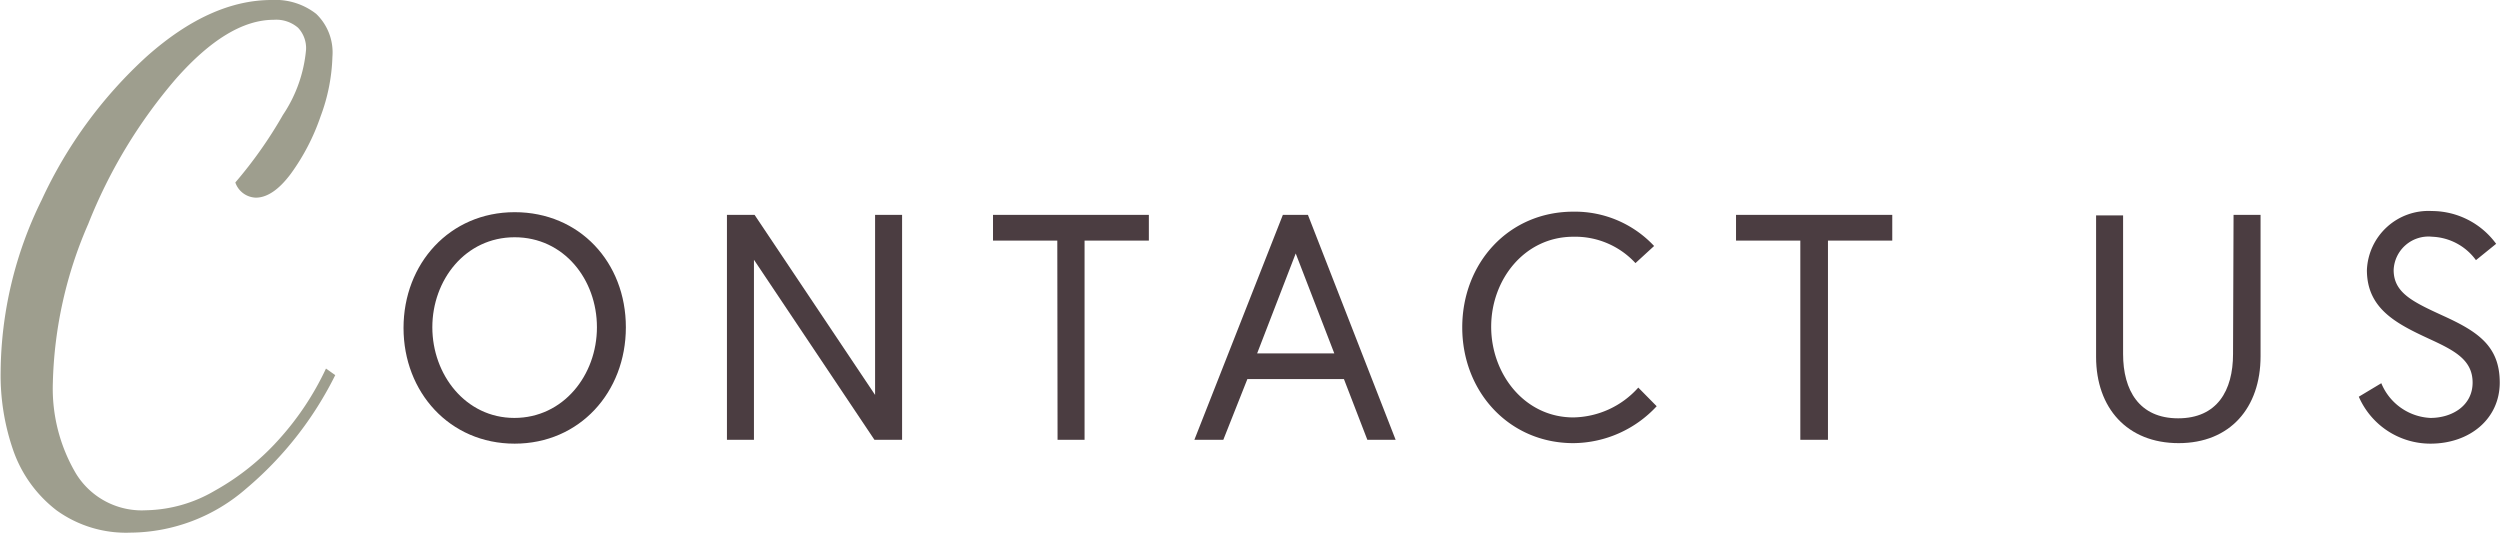
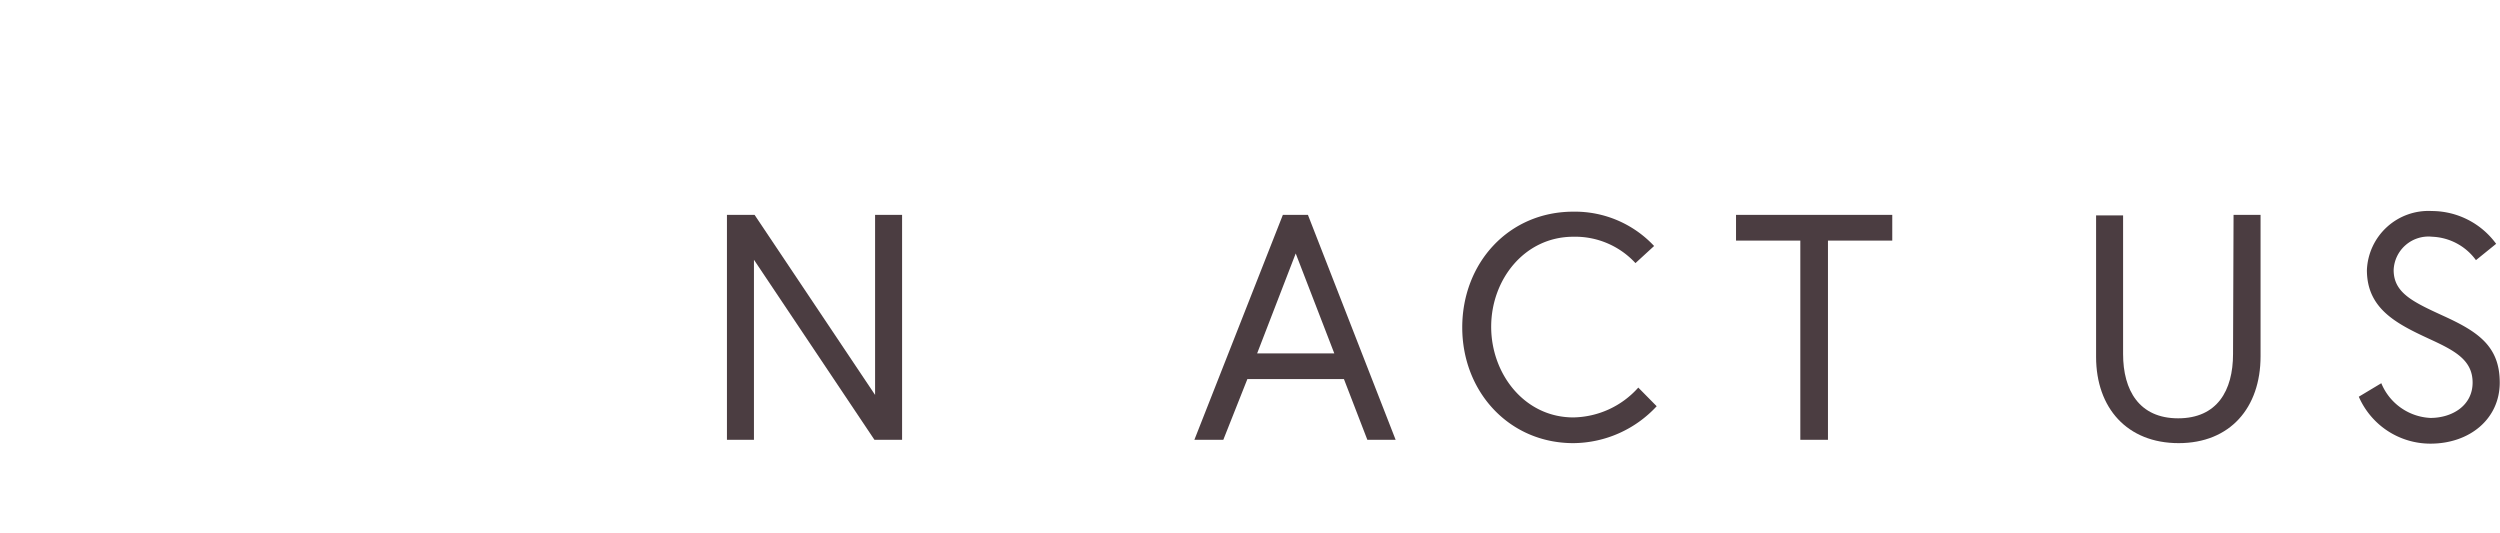
<svg xmlns="http://www.w3.org/2000/svg" viewBox="0 0 194.41 41.43">
  <defs>
    <style>.cls-1{fill:#9e9e8e;}.cls-2{fill:#4b3d41;}</style>
  </defs>
  <title>f_contact_title</title>
  <g id="レイヤー_2" data-name="レイヤー 2">
    <g id="contents">
-       <path class="cls-1" d="M4.39,39.68a10.06,10.06,0,0,1-3.34-4.6,17.81,17.81,0,0,1-1-6.2A30.65,30.65,0,0,1,3.24,15.55,34.87,34.87,0,0,1,11.41,4.39Q16.35,0,21.12,0a5.15,5.15,0,0,1,3.47,1.08,4.16,4.16,0,0,1,1.26,3.34,14.33,14.33,0,0,1-.92,4.63,16.79,16.79,0,0,1-2.32,4.47c-.92,1.23-1.83,1.85-2.72,1.85a1.74,1.74,0,0,1-1.59-1.18A33.83,33.83,0,0,0,22,8.94a10.8,10.8,0,0,0,1.8-5.08,2.31,2.31,0,0,0-.62-1.7,2.6,2.6,0,0,0-1.9-.62q-3.55,0-7.61,4.6A39.67,39.67,0,0,0,6.86,17.42,32.74,32.74,0,0,0,4.11,29.76a13,13,0,0,0,1.8,7.07,6,6,0,0,0,5.45,2.85,10.92,10.92,0,0,0,5.34-1.52,19.28,19.28,0,0,0,5-4,22.31,22.31,0,0,0,3.65-5.5l.72.51A27.52,27.52,0,0,1,19.14,38a13.84,13.84,0,0,1-9,3.42A9.22,9.22,0,0,1,4.39,39.68Z" />
-       <path class="cls-2" d="M48.67,25.45c0,5.05-3.6,9.05-8.65,9.05s-8.64-4-8.64-9,3.59-9,8.64-9S48.67,20.4,48.67,25.45Zm-2.25,0c0-3.72-2.57-7-6.4-7s-6.4,3.32-6.4,7S36.2,32.5,40,32.5,46.42,29.18,46.42,25.45Z" />
      <path class="cls-2" d="M58.68,16.71l9.37,14v-14h2.1V34.2H68l-9.37-14v14h-2.1V16.71Z" />
-       <path class="cls-2" d="M82.22,18.71h-5v-2H89.34v2h-5V34.2h-2.1Z" />
      <path class="cls-2" d="M99.76,16.71h1.95l6.82,17.49h-2.2l-1.82-4.72H97L95.13,34.2H92.88Zm-2,10.77h6l-3-7.77Z" />
      <path class="cls-2" d="M127.18,20.46a6.37,6.37,0,0,0-4.83-2.05c-3.79,0-6.39,3.32-6.39,7s2.6,7.05,6.39,7.05a6.91,6.91,0,0,0,5.05-2.32l1.43,1.45a8.92,8.92,0,0,1-6.48,2.87c-5,0-8.64-4-8.64-9s3.6-9,8.64-9a8.43,8.43,0,0,1,6.28,2.67Z" />
      <path class="cls-2" d="M140,18.71h-5v-2h12.15v2h-5V34.2H140Z" />
      <path class="cls-2" d="M173.69,16.71h2.1v11c0,4-2.37,6.75-6.37,6.75S163,31.73,163,27.75v-11h2.1V27.53c0,2.82,1.25,5,4.28,5s4.27-2.15,4.27-5Z" />
      <path class="cls-2" d="M188.86,26.33c-2.55-1.18-4.8-2.35-4.8-5.33a4.79,4.79,0,0,1,5.05-4.59,6.21,6.21,0,0,1,5,2.55l-1.57,1.27a4.42,4.42,0,0,0-3.4-1.82,2.71,2.71,0,0,0-3,2.59c0,1.78,1.5,2.48,3.9,3.58,2.67,1.22,4.35,2.35,4.35,5.17S192.06,34.5,189,34.5a6.07,6.07,0,0,1-5.57-3.65l1.75-1.05A4.35,4.35,0,0,0,189,32.5c1.68,0,3.28-.95,3.28-2.75S190.81,27.23,188.86,26.33Z" />
    </g>
  </g>
</svg>